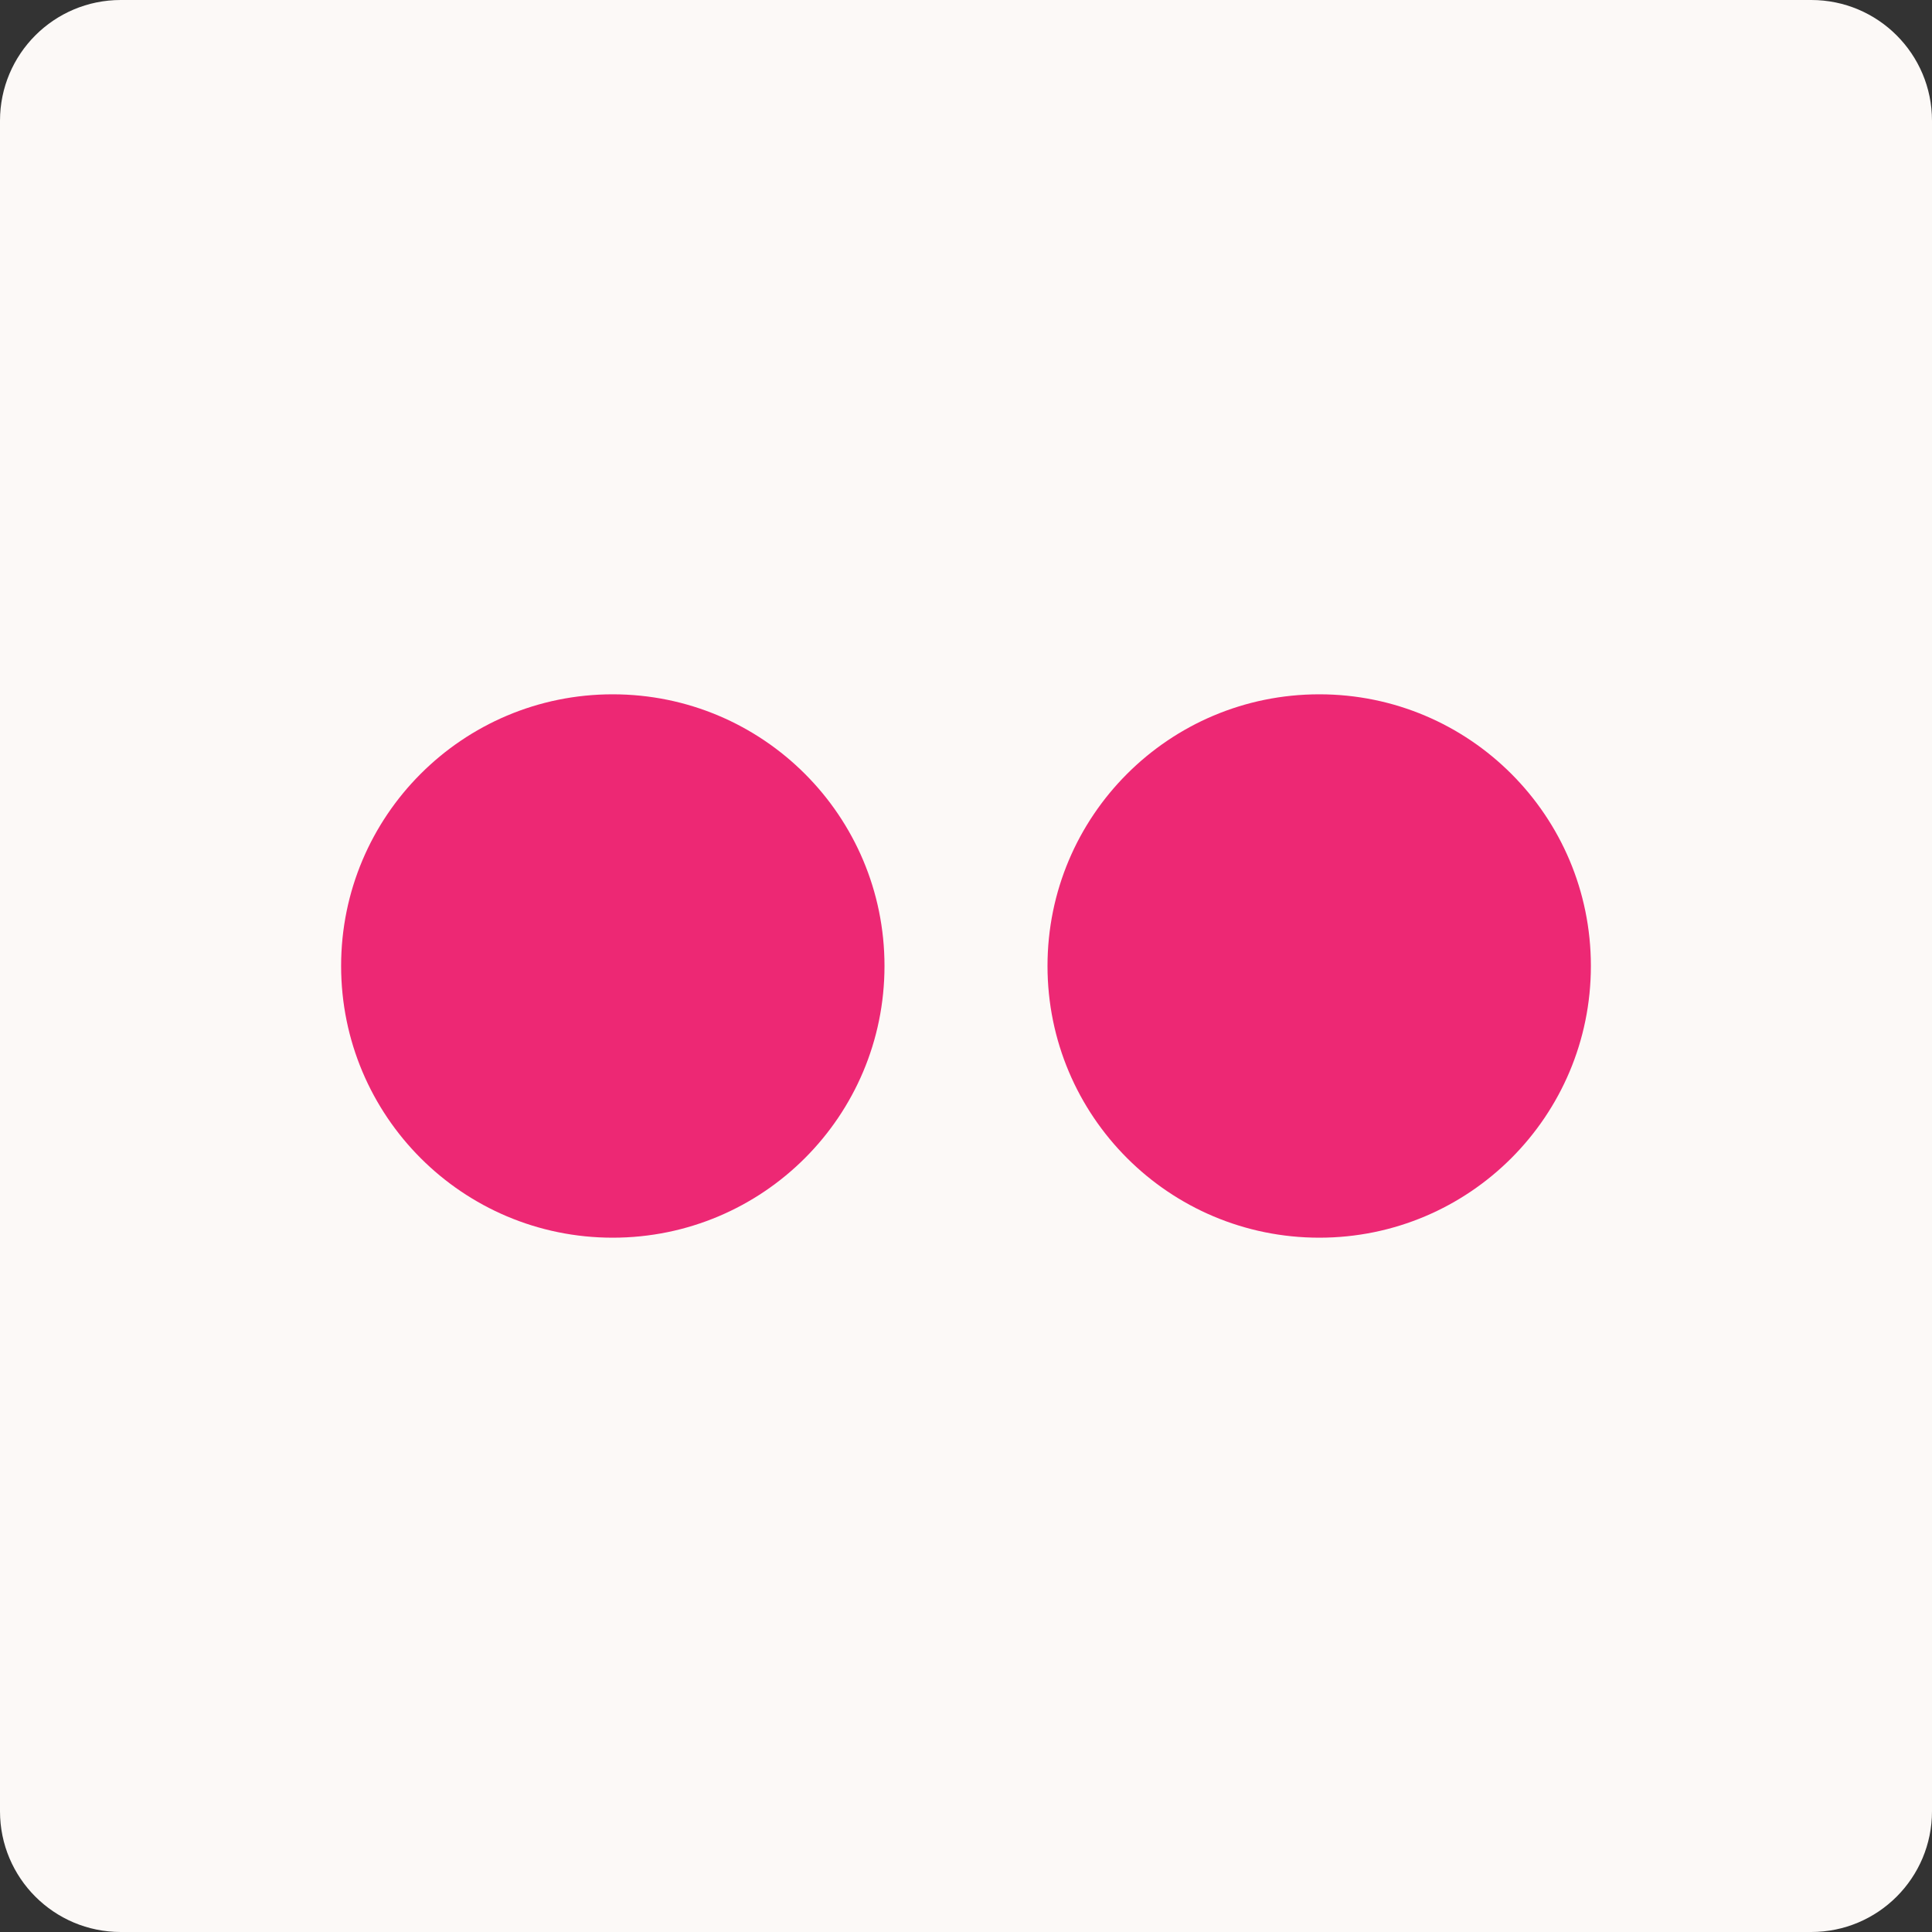
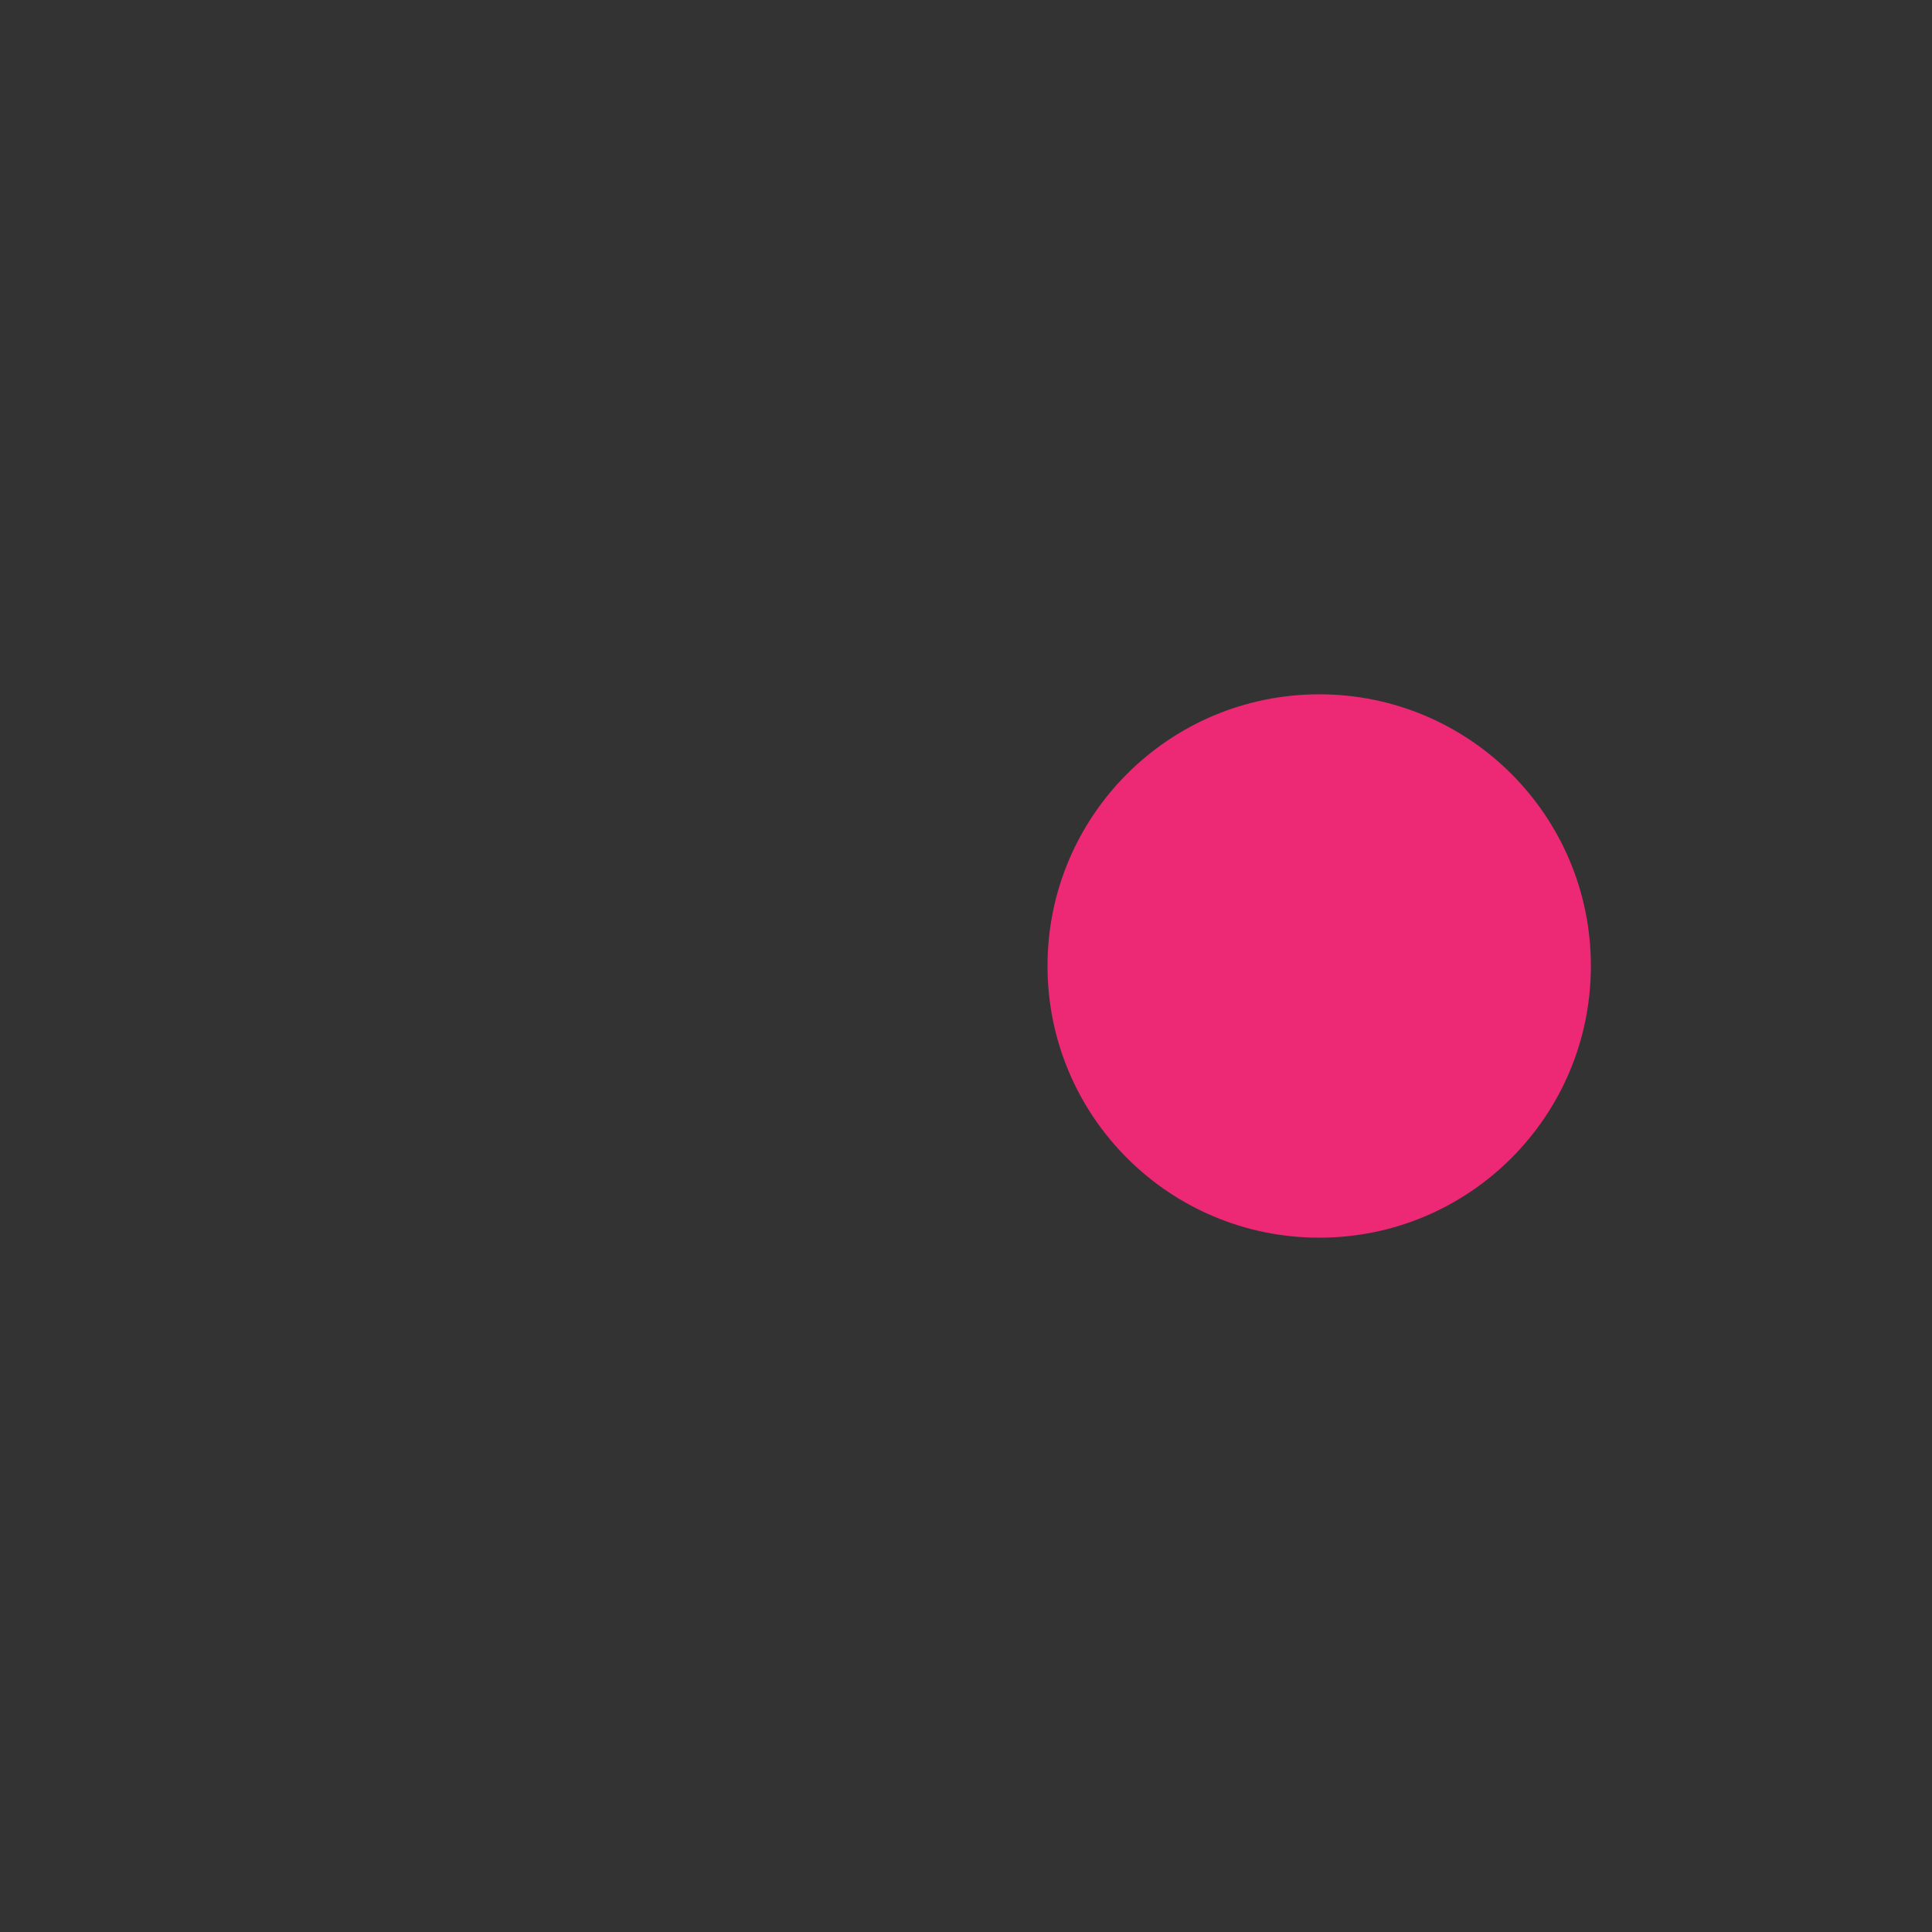
<svg xmlns="http://www.w3.org/2000/svg" width="32px" height="32px" viewBox="0 0 32 32" version="1.1">
  <rect x="0" y="0" width="32" height="32" fill="#333333" stroke="none" />
  <title>Social Icon/Light/Flickr</title>
  <g id="Social-Icon/Light/Flickr" stroke="none" stroke-width="1" fill="none" fill-rule="evenodd">
-     <path d="M2,32 L30,32 C31.105,32 32,31.105 32,30 L32,2 C32,0.895 31.105,-2.02906125e-16 30,0 L2,0 C0.895,2.02906125e-16 -1.3527075e-16,0.895 0,2 L0,30 C1.3527075e-16,31.105 0.895,32 2,32 Z" id="Rounded" fill="#FCF9F7" />
    <g id="Flickr" transform="translate(5.65, 11.5)" fill="#ED2874">
      <path d="M20.7,4.499 C20.7,6.985 18.688,9 16.202,9 C13.713,9 11.7,6.985 11.7,4.499 C11.7,2.015 13.713,0 16.202,0 C18.688,0 20.7,2.015 20.7,4.499" />
-       <path d="M9,4.499 C9,6.985 6.987,9 4.498,9 C2.012,9 0,6.985 0,4.499 C0,2.015 2.012,0 4.498,0 C6.987,0 9,2.015 9,4.499" />
    </g>
  </g>
</svg>